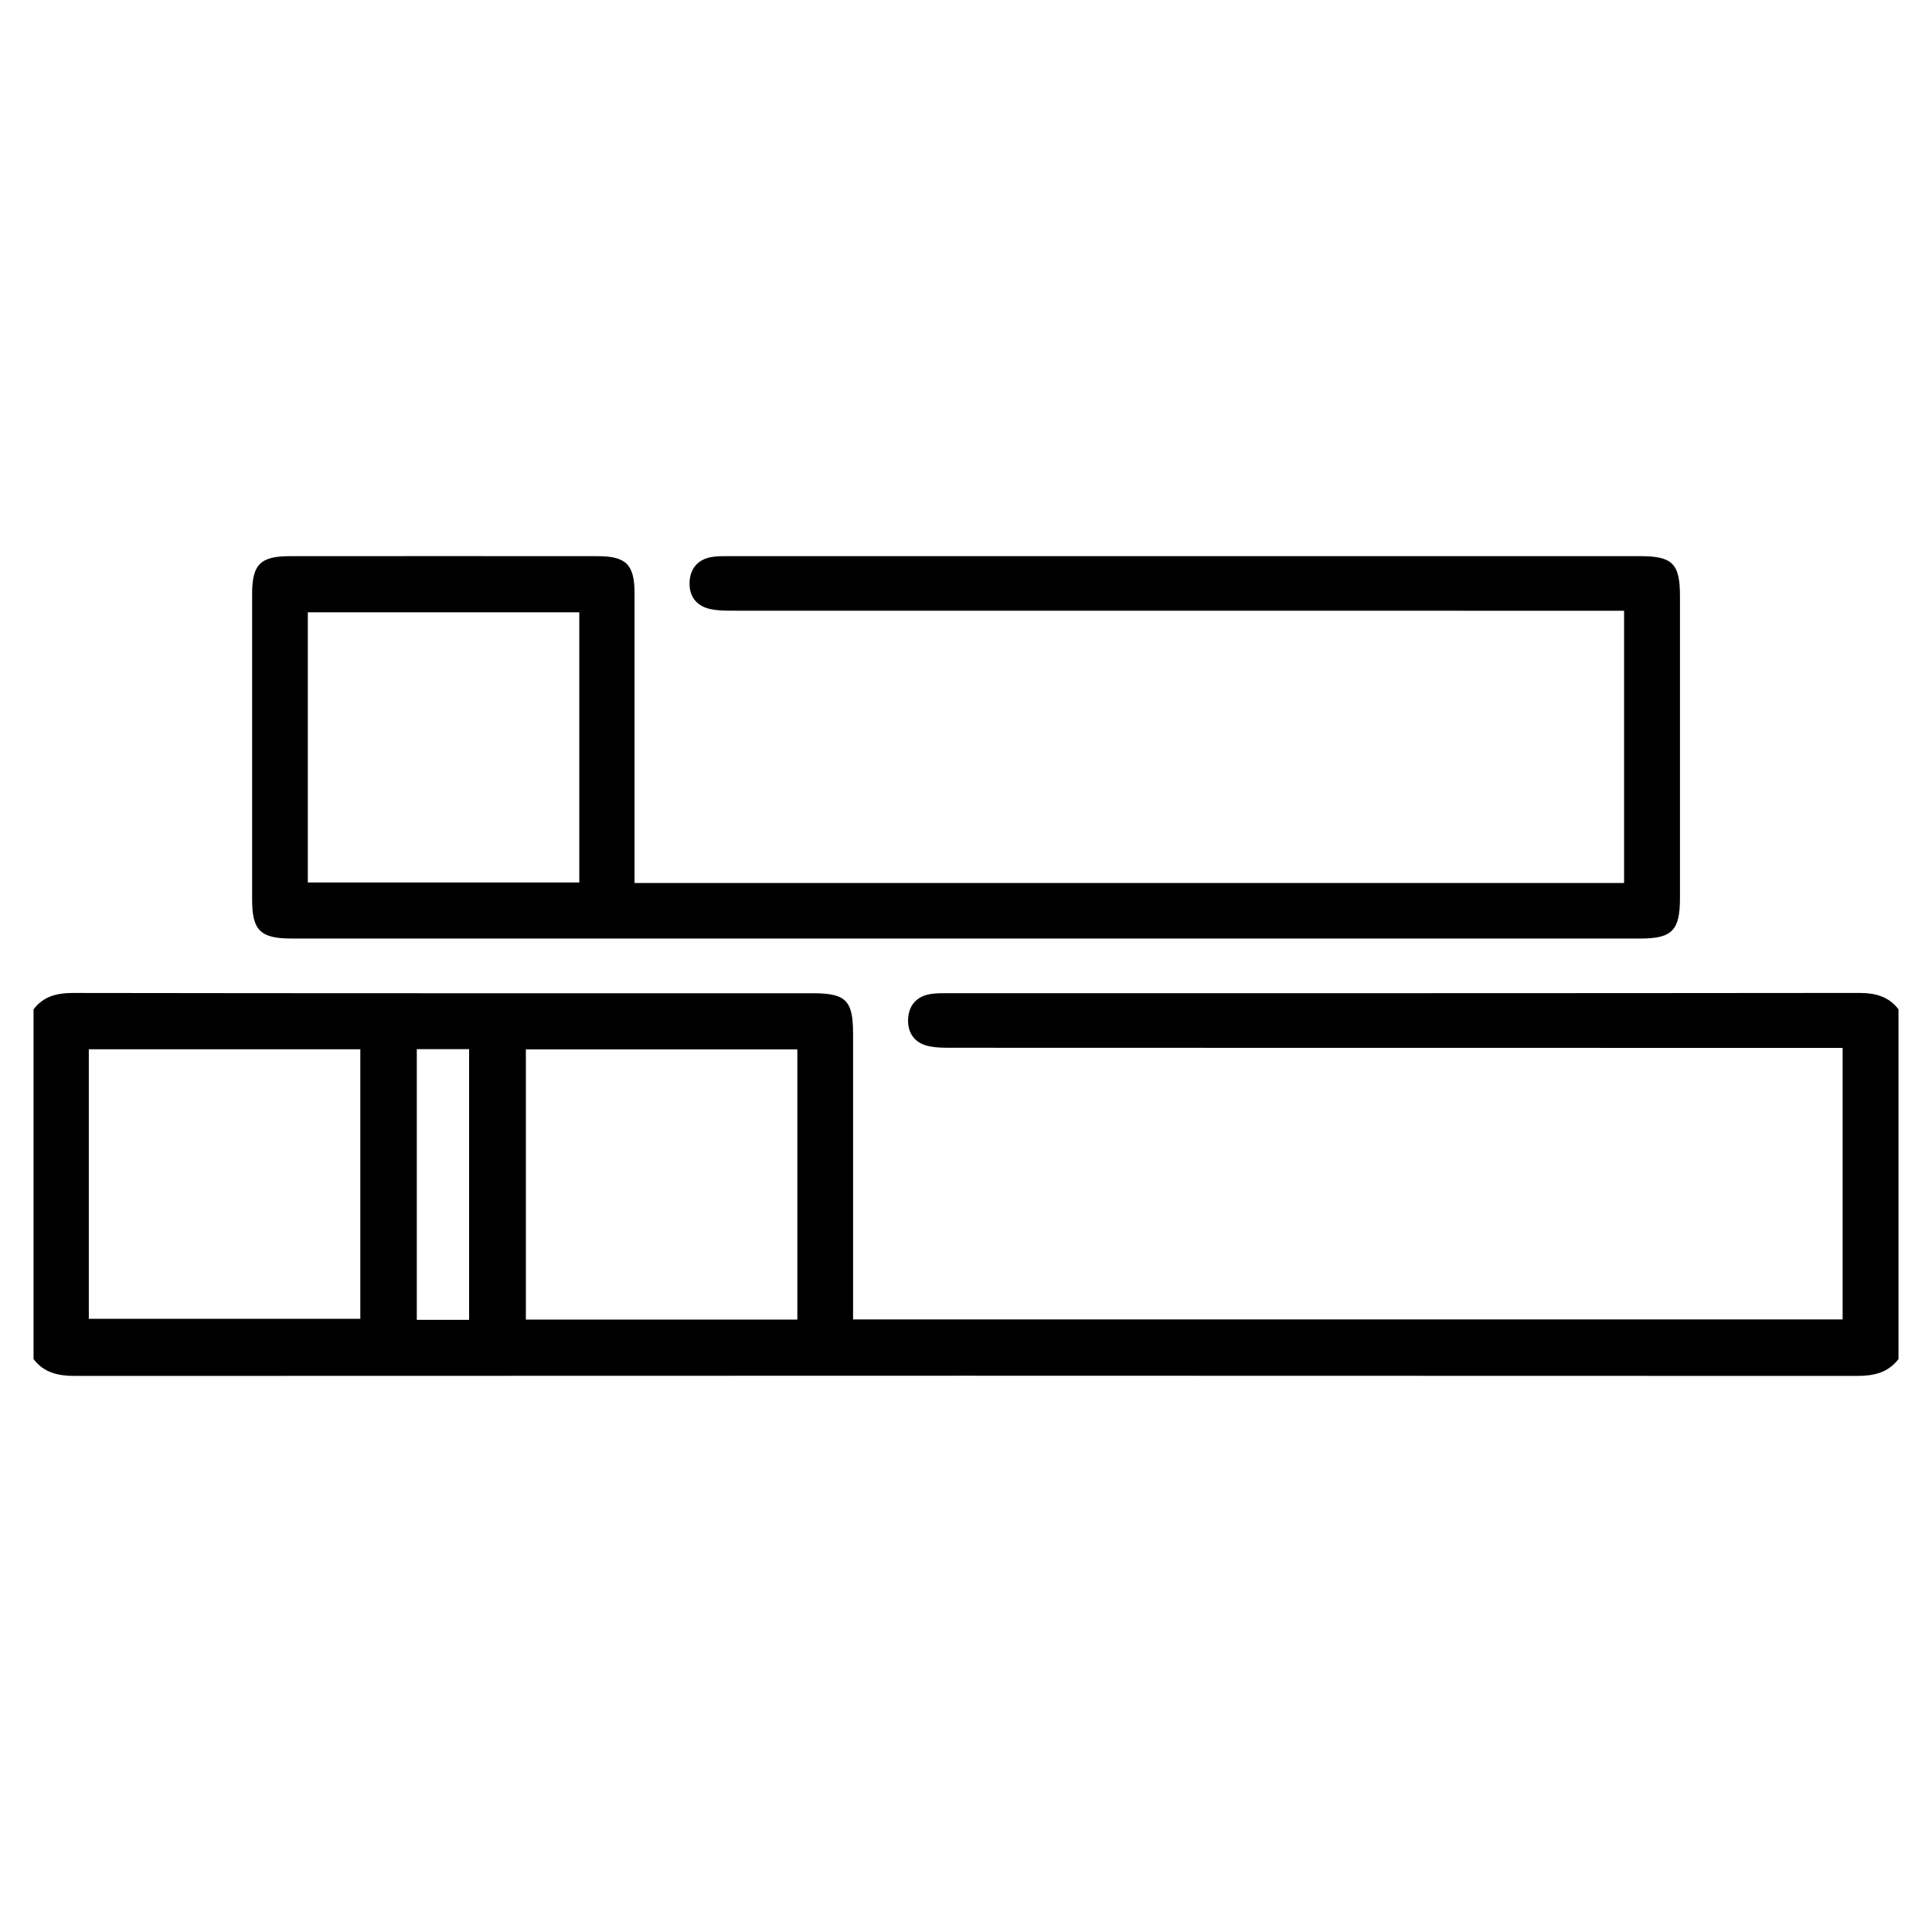
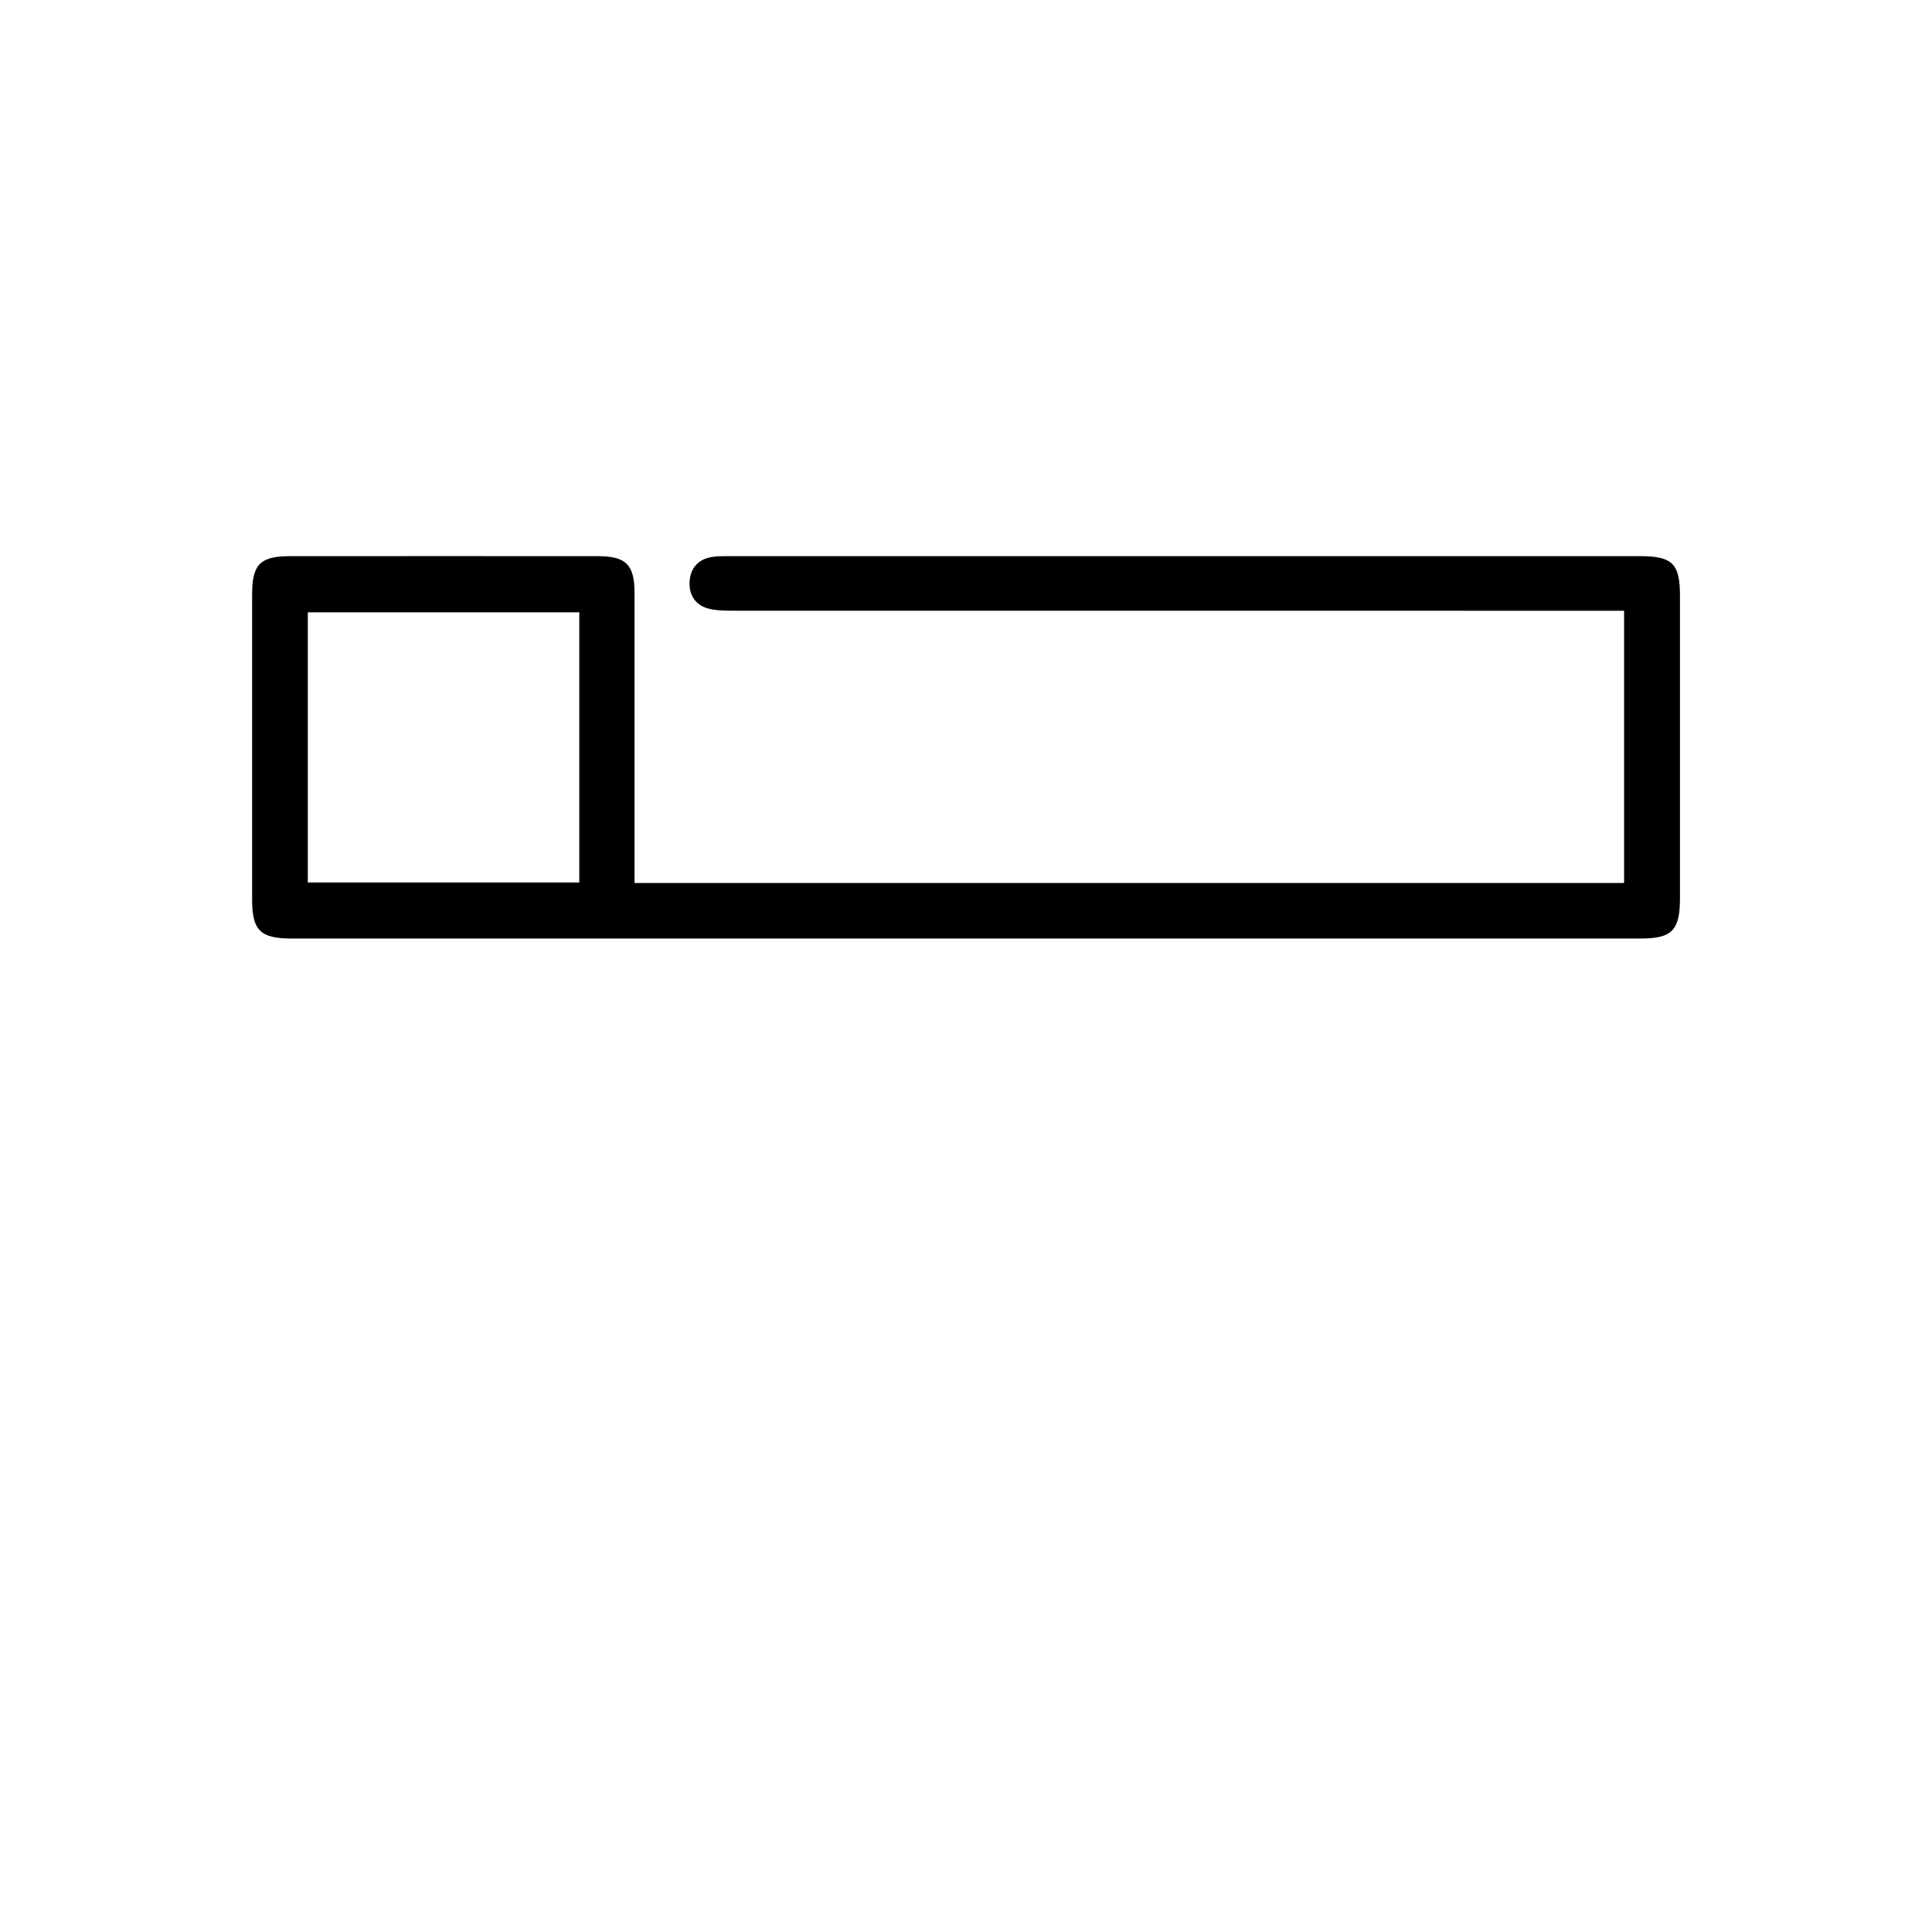
<svg xmlns="http://www.w3.org/2000/svg" version="1.1" id="Layer_1" x="0px" y="0px" width="64px" height="64px" viewBox="0 0 64 64" enable-background="new 0 0 64 64" xml:space="preserve">
  <g>
-     <path fill-rule="evenodd" clip-rule="evenodd" d="M62.89,45.021c-0.349,0.454-0.817,0.558-1.371,0.558   c-19.679-0.009-39.358-0.009-59.038,0c-0.553,0-1.023-0.102-1.37-0.558c0-3.861,0-7.723,0-11.584   C1.442,33,1.887,32.893,2.423,32.893c8.165,0.013,16.329,0.009,24.493,0.009c1.107,0,1.343,0.237,1.343,1.343   c0,3.136,0,6.271,0,9.462c10.933,0,21.836,0,32.78,0c0-2.963,0-5.928,0-8.994c-0.245,0-0.494,0-0.744,0   c-9.572,0-19.145,0-28.716-0.004c-0.281,0-0.569,0.004-0.838-0.06c-0.447-0.105-0.679-0.436-0.659-0.887   c0.019-0.449,0.272-0.75,0.729-0.831c0.195-0.035,0.4-0.03,0.601-0.03c10.055,0,20.109,0.002,30.164-0.009   c0.538,0,0.98,0.108,1.314,0.543C62.89,37.298,62.89,41.159,62.89,45.021z M2.942,43.688c3.034,0,6.022,0,8.994,0   c0-3.021,0-5.97,0-8.93c-3.014,0-5.993,0-8.994,0C2.942,37.755,2.942,40.706,2.942,43.688z M17.42,43.713c3.035,0,6.016,0,8.993,0   c0-3.015,0-5.982,0-8.952c-3.015,0-5.995,0-8.993,0C17.42,37.761,17.42,40.712,17.42,43.713z M15.54,43.722   c0-3.019,0-5.997,0-8.968c-0.604,0-1.157,0-1.733,0c0,3.006,0,5.972,0,8.968C14.405,43.722,14.977,43.722,15.54,43.722z" />
    <path fill-rule="evenodd" clip-rule="evenodd" d="M21.02,29.251c10.958,0,21.849,0,32.78,0c0-2.988,0-5.952,0-9.019   c-0.245,0-0.495,0-0.745,0c-9.573,0-19.145,0-28.716-0.002c-0.28,0-0.569,0.002-0.838-0.061c-0.447-0.106-0.678-0.435-0.658-0.887   c0.02-0.449,0.273-0.75,0.73-0.83c0.196-0.034,0.4-0.029,0.601-0.029c10.055-0.001,20.108-0.001,30.164,0   c1.063,0,1.313,0.251,1.313,1.313c0,3.339,0,6.676,0,10.015c0,1.067-0.259,1.338-1.3,1.339c-14.901,0.002-29.803,0.002-44.704,0   c-1.024-0.001-1.295-0.276-1.295-1.283c-0.001-3.377-0.001-6.756,0-10.133c0-0.977,0.272-1.25,1.253-1.25   c3.398-0.002,6.797-0.003,10.196,0c0.942,0.001,1.218,0.281,1.219,1.224c0.001,2.956,0,5.913,0,8.869   C21.02,28.736,21.02,28.956,21.02,29.251z M19.19,20.283c-3.034,0-6.014,0-8.993,0c0,3.014,0,5.978,0,8.95c3.019,0,5.999,0,8.993,0   C19.19,26.233,19.19,23.283,19.19,20.283z" />
  </g>
</svg>